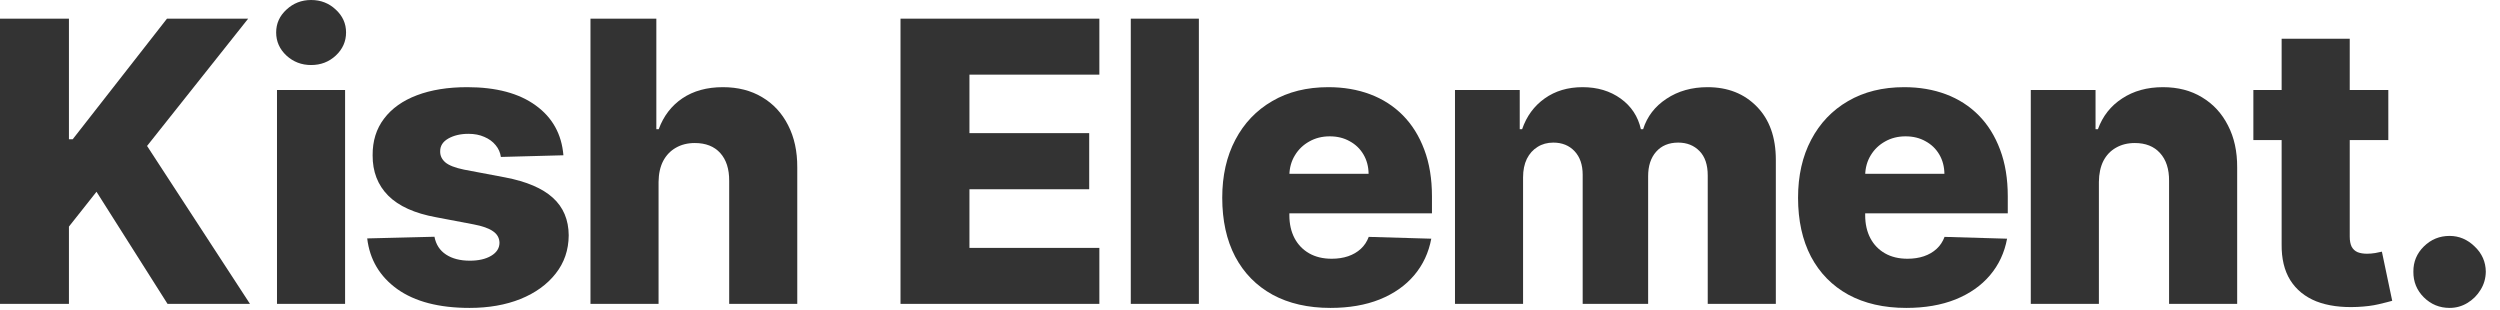
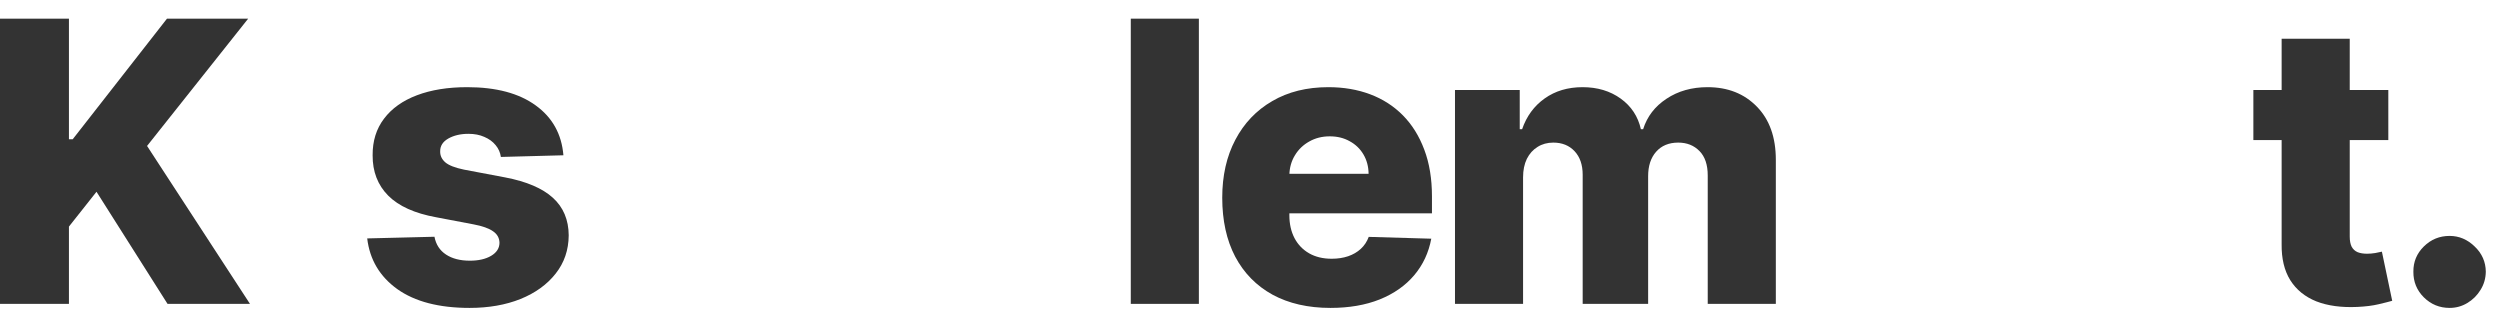
<svg xmlns="http://www.w3.org/2000/svg" width="153" height="19" viewBox="0 0 153 19" fill="none">
  <path d="M149.915 18.844C149.301 18.844 148.775 18.628 148.338 18.196C147.906 17.764 147.693 17.241 147.699 16.628C147.693 16.026 147.906 15.511 148.338 15.085C148.775 14.653 149.301 14.438 149.915 14.438C150.494 14.438 151.006 14.653 151.449 15.085C151.898 15.511 152.125 16.026 152.131 16.628C152.125 17.037 152.017 17.409 151.807 17.744C151.602 18.079 151.332 18.347 150.997 18.546C150.668 18.744 150.307 18.844 149.915 18.844Z" fill="#333333" />
  <path d="M146.165 5.506V8.574H137.906V5.506H146.165ZM139.636 2.369H143.804V14.48C143.804 14.736 143.844 14.943 143.923 15.102C144.008 15.256 144.13 15.367 144.29 15.435C144.449 15.497 144.639 15.528 144.861 15.528C145.02 15.528 145.187 15.514 145.363 15.486C145.545 15.452 145.682 15.423 145.772 15.401L146.403 18.409C146.204 18.466 145.923 18.537 145.559 18.622C145.201 18.707 144.772 18.761 144.272 18.784C143.295 18.829 142.457 18.716 141.758 18.443C141.065 18.165 140.534 17.733 140.165 17.148C139.801 16.562 139.625 15.827 139.636 14.94V2.369Z" fill="#333333" />
-   <path d="M128.452 11.131V18.597H124.284V5.506H128.247V7.909H128.392C128.682 7.108 129.176 6.48 129.875 6.026C130.574 5.565 131.407 5.335 132.372 5.335C133.293 5.335 134.091 5.543 134.767 5.957C135.449 6.366 135.978 6.94 136.353 7.679C136.733 8.412 136.921 9.27 136.915 10.253V18.597H132.747V11.071C132.753 10.344 132.568 9.776 132.193 9.366C131.824 8.957 131.31 8.753 130.651 8.753C130.213 8.753 129.827 8.849 129.492 9.043C129.162 9.23 128.907 9.5 128.725 9.852C128.549 10.204 128.458 10.631 128.452 11.131Z" fill="#333333" />
-   <path d="M116.663 18.844C115.293 18.844 114.112 18.574 113.117 18.034C112.129 17.489 111.367 16.713 110.833 15.707C110.305 14.696 110.041 13.494 110.041 12.102C110.041 10.75 110.308 9.568 110.842 8.557C111.376 7.54 112.129 6.75 113.1 6.188C114.072 5.619 115.217 5.335 116.535 5.335C117.467 5.335 118.319 5.48 119.092 5.77C119.864 6.06 120.532 6.489 121.095 7.057C121.657 7.625 122.095 8.327 122.407 9.162C122.72 9.991 122.876 10.943 122.876 12.017V13.057H111.498V10.636H118.998C118.992 10.193 118.887 9.798 118.683 9.452C118.478 9.105 118.197 8.835 117.839 8.642C117.487 8.443 117.08 8.344 116.62 8.344C116.154 8.344 115.737 8.449 115.367 8.659C114.998 8.864 114.705 9.145 114.489 9.503C114.274 9.855 114.16 10.256 114.149 10.704V13.168C114.149 13.702 114.254 14.171 114.464 14.574C114.674 14.972 114.972 15.281 115.359 15.503C115.745 15.724 116.205 15.835 116.739 15.835C117.109 15.835 117.444 15.784 117.745 15.682C118.046 15.579 118.305 15.429 118.521 15.23C118.737 15.031 118.899 14.787 119.007 14.497L122.833 14.608C122.674 15.466 122.325 16.213 121.785 16.849C121.251 17.48 120.549 17.972 119.68 18.324C118.811 18.671 117.805 18.844 116.663 18.844Z" fill="#333333" />
  <path d="M89.045 18.597V5.506H93.008V7.909H93.153C93.425 7.114 93.886 6.486 94.533 6.026C95.181 5.565 95.954 5.335 96.852 5.335C97.761 5.335 98.539 5.568 99.187 6.034C99.835 6.5 100.246 7.125 100.423 7.909H100.559C100.803 7.131 101.281 6.509 101.991 6.043C102.701 5.571 103.539 5.335 104.505 5.335C105.744 5.335 106.749 5.733 107.522 6.528C108.295 7.318 108.681 8.403 108.681 9.784V18.597H104.513V10.739C104.513 10.085 104.346 9.588 104.011 9.247C103.675 8.901 103.241 8.727 102.707 8.727C102.133 8.727 101.681 8.915 101.352 9.29C101.028 9.659 100.866 10.156 100.866 10.781V18.597H96.86V10.696C96.86 10.088 96.695 9.608 96.366 9.256C96.036 8.903 95.602 8.727 95.062 8.727C94.698 8.727 94.377 8.815 94.099 8.991C93.82 9.162 93.602 9.406 93.442 9.724C93.289 10.043 93.212 10.418 93.212 10.849V18.597H89.045Z" fill="#333333" />
  <path d="M81.423 18.844C80.054 18.844 78.872 18.574 77.878 18.034C76.889 17.489 76.128 16.713 75.594 15.707C75.065 14.696 74.801 13.494 74.801 12.102C74.801 10.75 75.068 9.568 75.602 8.557C76.136 7.54 76.889 6.75 77.861 6.188C78.832 5.619 79.977 5.335 81.295 5.335C82.227 5.335 83.079 5.48 83.852 5.77C84.625 6.06 85.292 6.489 85.855 7.057C86.417 7.625 86.855 8.327 87.167 9.162C87.48 9.991 87.636 10.943 87.636 12.017V13.057H76.258V10.636H83.758C83.753 10.193 83.647 9.798 83.443 9.452C83.238 9.105 82.957 8.835 82.599 8.642C82.247 8.443 81.841 8.344 81.38 8.344C80.915 8.344 80.497 8.449 80.128 8.659C79.758 8.864 79.466 9.145 79.25 9.503C79.034 9.855 78.92 10.256 78.909 10.704V13.168C78.909 13.702 79.014 14.171 79.224 14.574C79.434 14.972 79.733 15.281 80.119 15.503C80.505 15.724 80.966 15.835 81.5 15.835C81.869 15.835 82.204 15.784 82.505 15.682C82.807 15.579 83.065 15.429 83.281 15.23C83.497 15.031 83.659 14.787 83.767 14.497L87.594 14.608C87.434 15.466 87.085 16.213 86.545 16.849C86.011 17.48 85.309 17.972 84.44 18.324C83.571 18.671 82.565 18.844 81.423 18.844Z" fill="#333333" />
-   <path d="M73.371 1.142V18.597H69.204V1.142H73.371Z" fill="#333333" />
-   <path d="M55.111 18.597V1.142H67.281V4.568H59.33V8.148H66.659V11.582H59.33V15.171H67.281V18.597H55.111Z" fill="#333333" />
-   <path d="M40.304 11.131V18.597H36.137V1.142H40.168V7.909H40.313C40.608 7.102 41.091 6.472 41.762 6.017C42.438 5.562 43.265 5.335 44.242 5.335C45.162 5.335 45.964 5.54 46.645 5.949C47.327 6.352 47.856 6.923 48.231 7.662C48.611 8.401 48.799 9.264 48.793 10.253V18.597H44.626V11.071C44.631 10.344 44.449 9.776 44.08 9.366C43.711 8.957 43.191 8.753 42.52 8.753C42.083 8.753 41.697 8.849 41.361 9.043C41.032 9.23 40.773 9.5 40.586 9.852C40.404 10.204 40.31 10.631 40.304 11.131Z" fill="#333333" />
+   <path d="M73.371 1.142V18.597H69.204V1.142H73.371" fill="#333333" />
  <path d="M34.481 9.503L30.654 9.605C30.615 9.332 30.507 9.091 30.331 8.881C30.154 8.665 29.924 8.497 29.64 8.378C29.362 8.253 29.038 8.19 28.669 8.19C28.186 8.19 27.774 8.287 27.433 8.48C27.098 8.673 26.933 8.935 26.939 9.264C26.933 9.52 27.035 9.741 27.245 9.929C27.461 10.117 27.845 10.267 28.396 10.381L30.919 10.858C32.225 11.108 33.197 11.523 33.834 12.102C34.475 12.682 34.799 13.449 34.805 14.403C34.799 15.301 34.532 16.082 34.004 16.747C33.481 17.412 32.765 17.929 31.856 18.298C30.947 18.662 29.907 18.844 28.737 18.844C26.867 18.844 25.393 18.46 24.314 17.693C23.24 16.921 22.626 15.886 22.473 14.591L26.589 14.489C26.68 14.966 26.916 15.329 27.297 15.579C27.677 15.829 28.163 15.954 28.754 15.954C29.288 15.954 29.723 15.855 30.058 15.656C30.393 15.457 30.564 15.193 30.569 14.864C30.564 14.568 30.433 14.332 30.177 14.156C29.922 13.974 29.521 13.832 28.976 13.73L26.691 13.296C25.379 13.057 24.402 12.617 23.76 11.974C23.117 11.327 22.799 10.503 22.805 9.503C22.799 8.628 23.032 7.881 23.504 7.261C23.976 6.636 24.646 6.159 25.515 5.83C26.385 5.5 27.41 5.335 28.592 5.335C30.365 5.335 31.762 5.707 32.785 6.452C33.808 7.19 34.373 8.207 34.481 9.503Z" fill="#333333" />
-   <path d="M16.952 18.597V5.506H21.119V18.597H16.952ZM19.04 3.98C18.455 3.98 17.952 3.787 17.531 3.401C17.111 3.009 16.901 2.537 16.901 1.986C16.901 1.44 17.111 0.974 17.531 0.588C17.952 0.196 18.455 0 19.04 0C19.631 0 20.134 0.196 20.549 0.588C20.969 0.974 21.179 1.44 21.179 1.986C21.179 2.537 20.969 3.009 20.549 3.401C20.134 3.787 19.631 3.98 19.04 3.98Z" fill="#333333" />
  <path d="M0 18.597V1.142H4.219V8.523H4.449L10.219 1.142H15.188L9 8.932L15.298 18.597H10.253L5.906 11.736L4.219 13.867V18.597H0Z" fill="#333333" />
</svg>